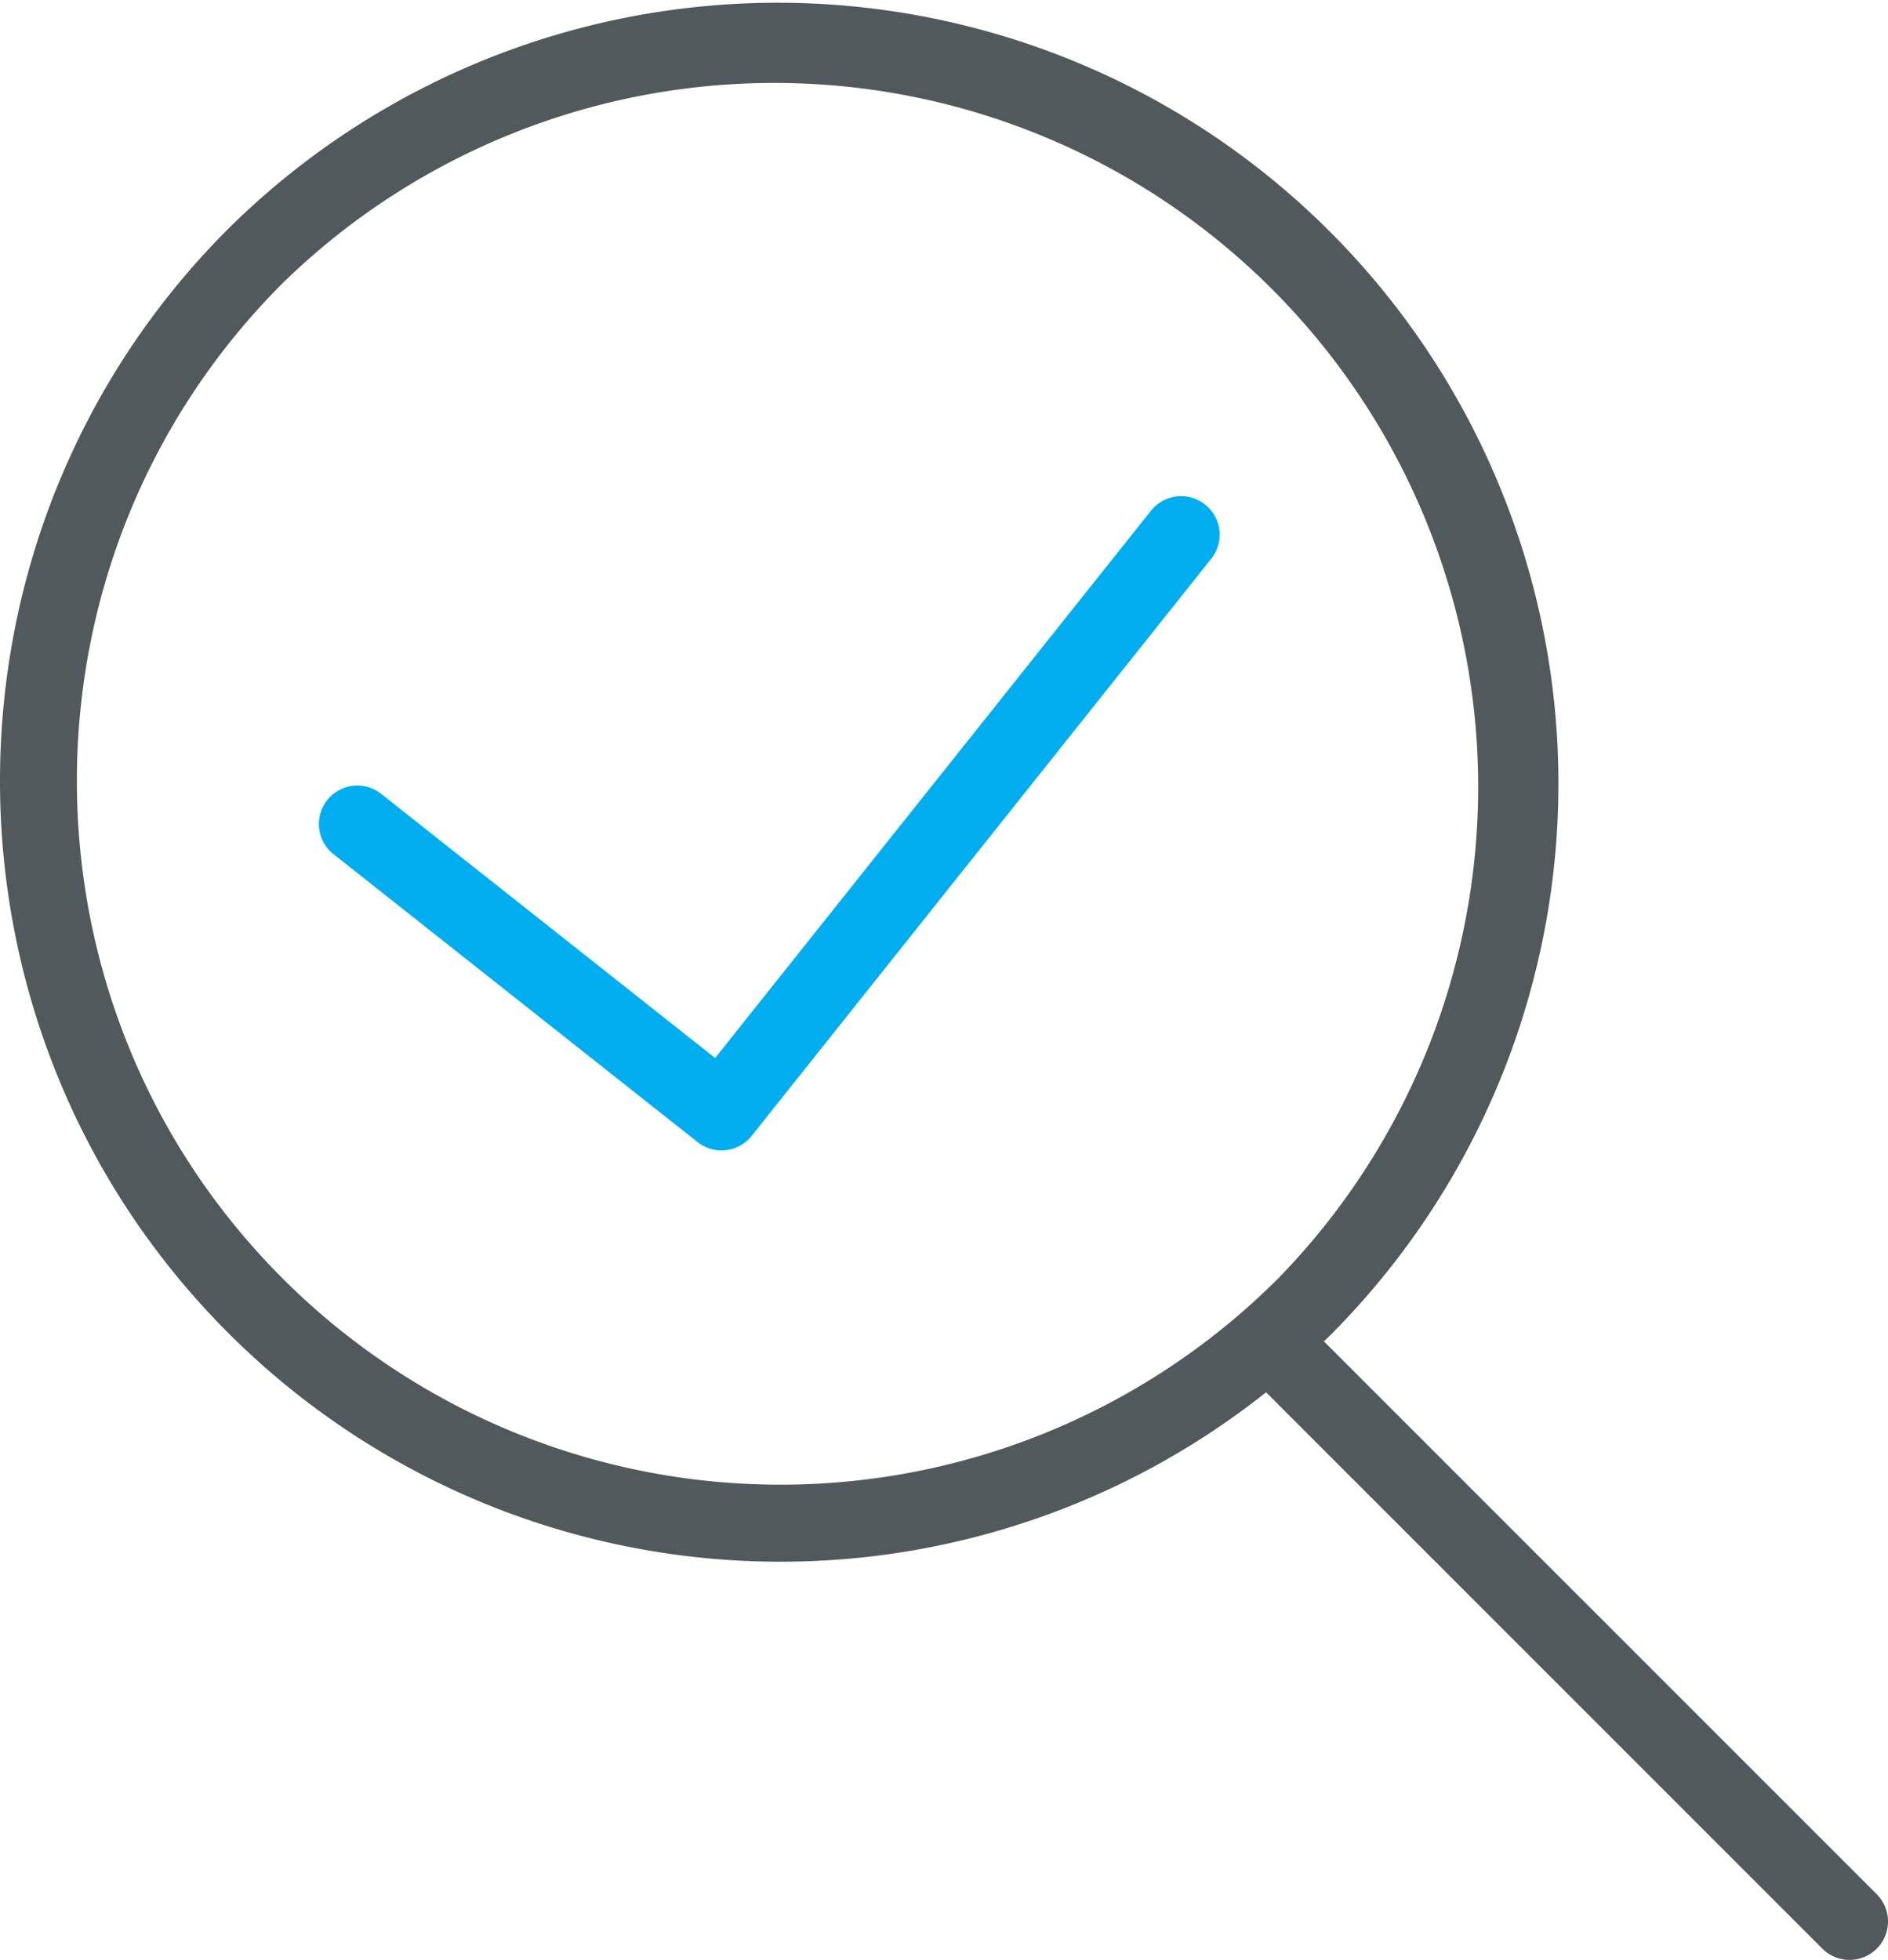
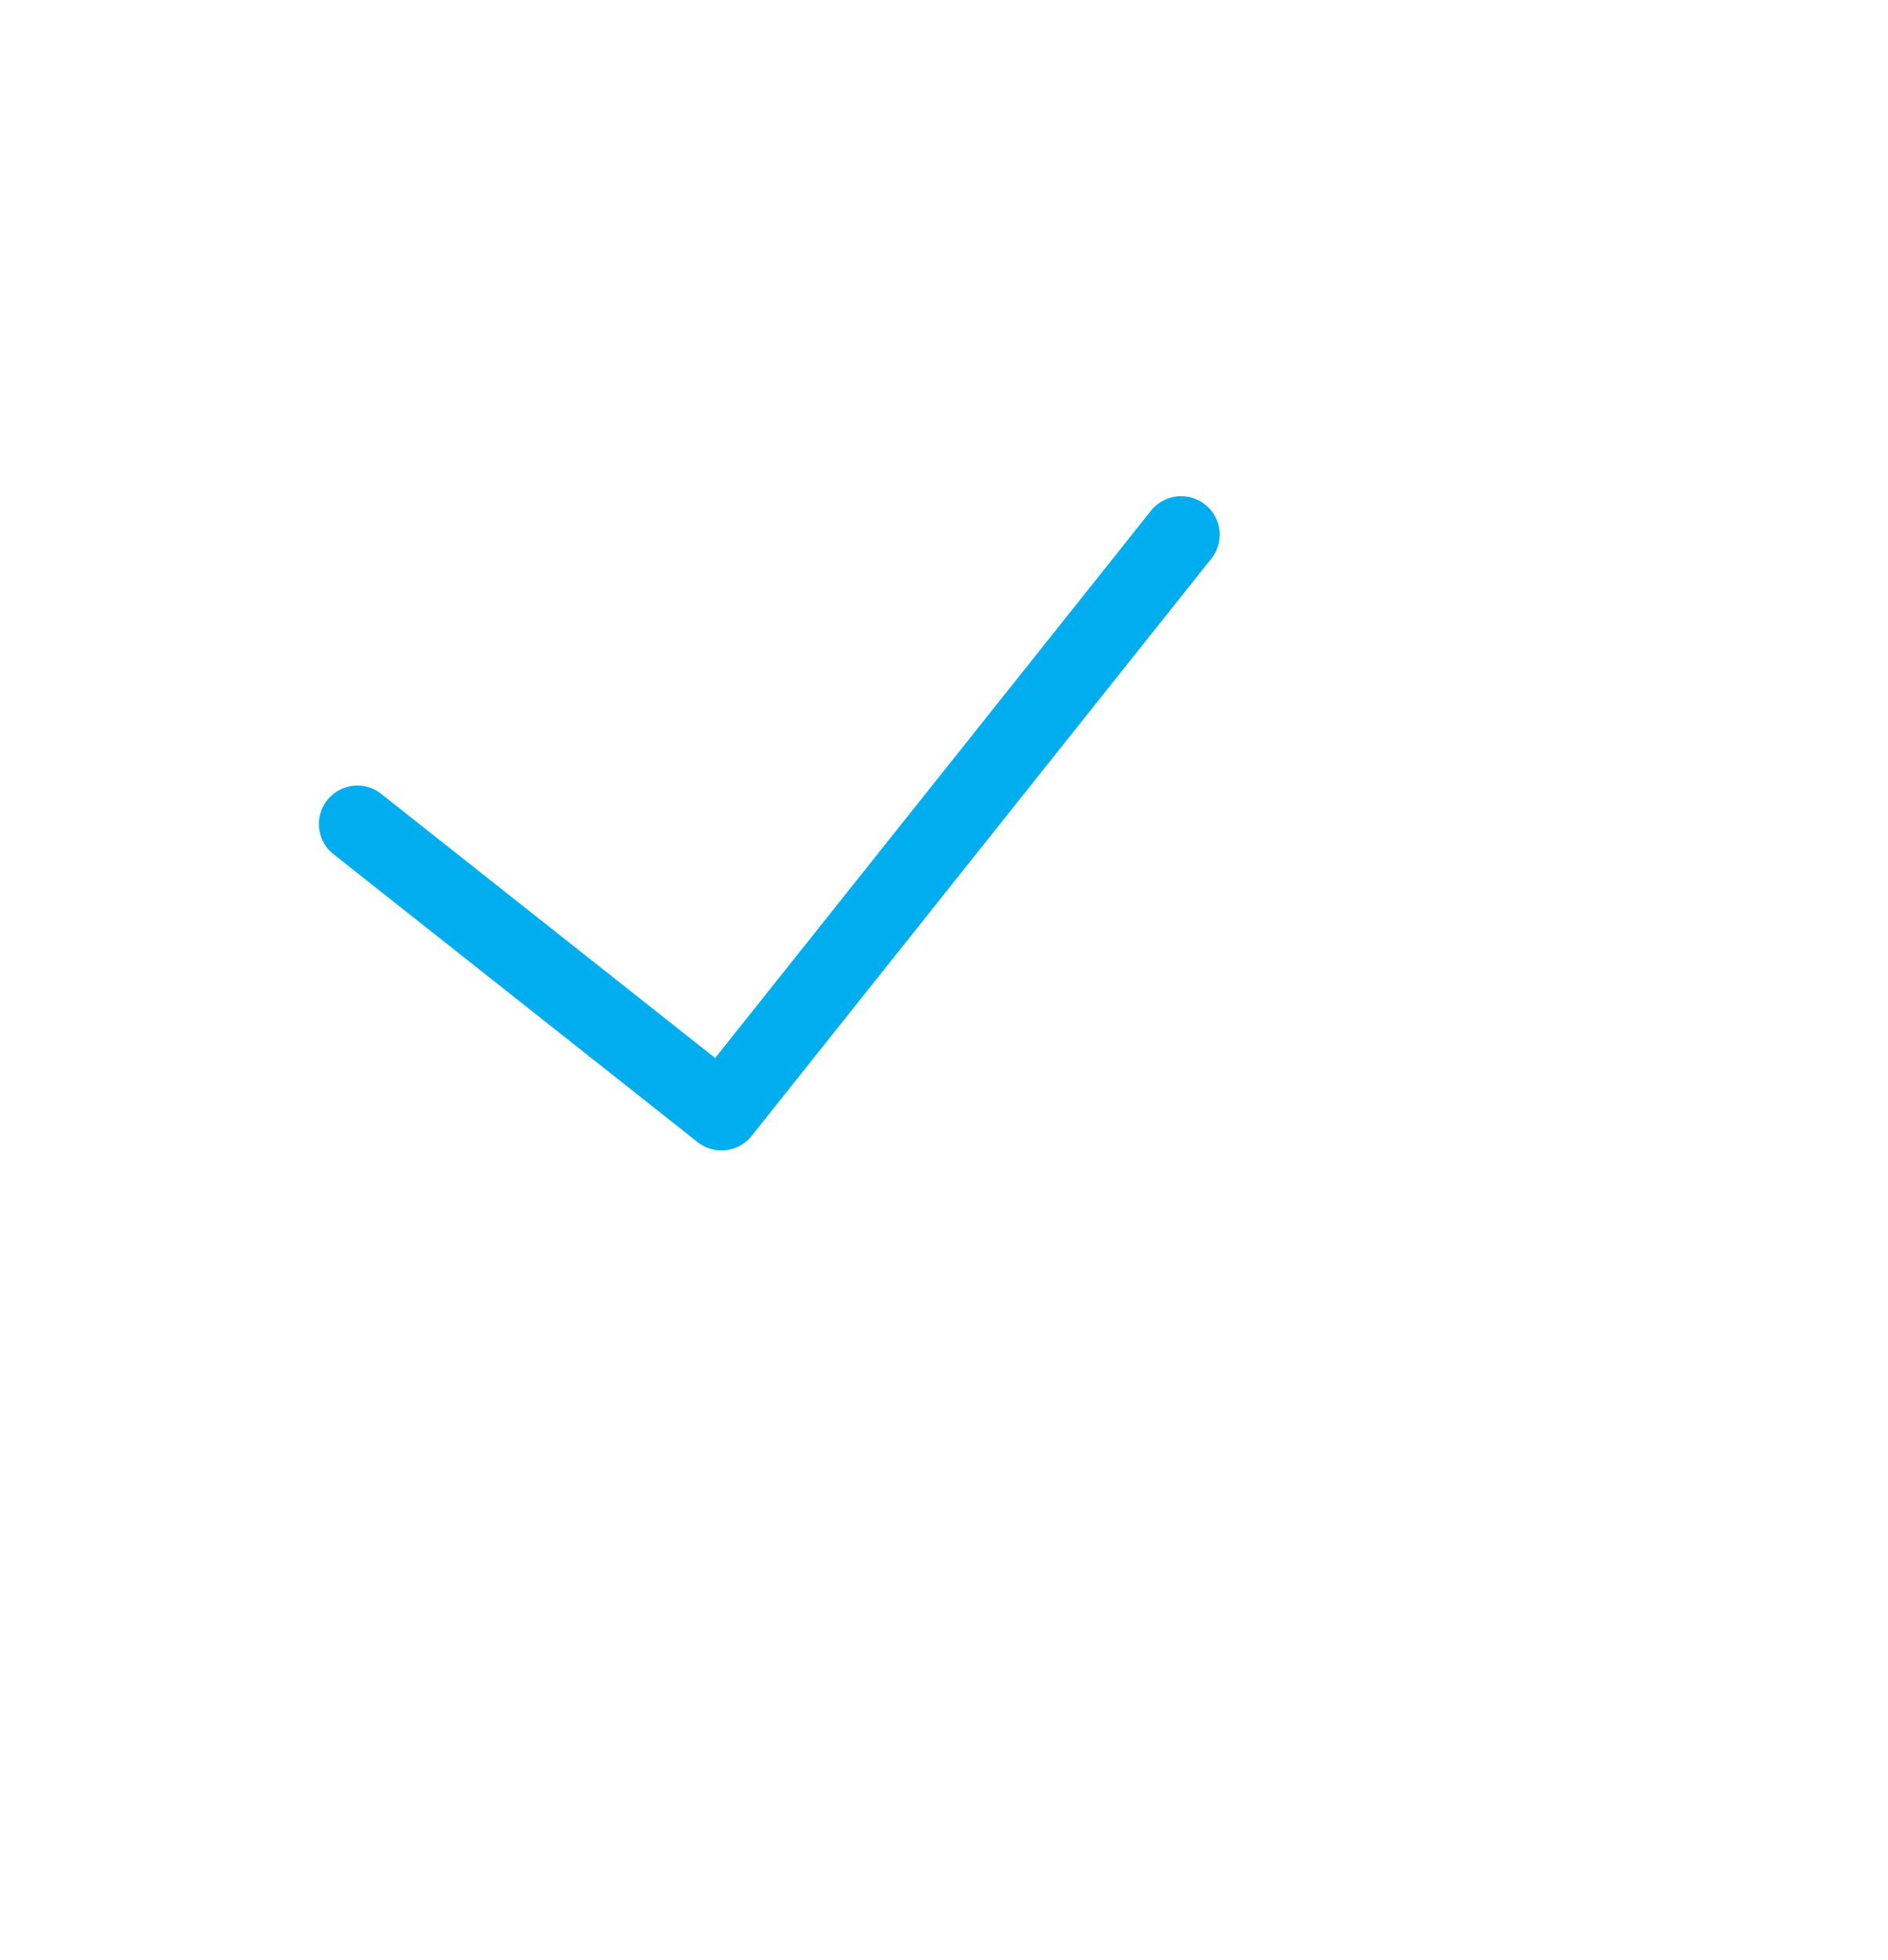
<svg xmlns="http://www.w3.org/2000/svg" id="Layer_1" data-name="Layer 1" viewBox="0 0 515.44 535.01">
  <defs>
    <style>.cls-1{fill:#52595c}.cls-2{fill:#00aeef}</style>
  </defs>
-   <path class="cls-1" d="M512.37 517.08L361.44 366.16c.78-.76 1.57-1.51 2.34-2.28A213.16 213.16 0 0062.33 62.43c-83.11 83.11-83.11 218.34 0 301.45a213.18 213.18 0 00283.32 16.18l151.87 151.87a10.5 10.5 0 0014.85-14.85zM77.18 349c-74.92-74.89-74.92-196.8 0-271.72A192.16 192.16 0 01348.93 349a192.16 192.16 0 01-271.75 0z" />
-   <path class="cls-2" d="M329 137.73a10.5 10.5 0 00-14.76 1.67l-119 149.41-91.43-72.31a10.5 10.5 0 00-13 16.48l99.66 78.8a10.51 10.51 0 0014.73-1.7l125.51-157.6a10.5 10.5 0 00-1.71-14.75z" />
+   <path class="cls-2" d="M329 137.73a10.5 10.5 0 00-14.76 1.67l-119 149.41-91.43-72.31a10.5 10.5 0 00-13 16.48l99.66 78.8a10.51 10.51 0 0014.73-1.7l125.51-157.6a10.5 10.5 0 00-1.71-14.75" />
</svg>